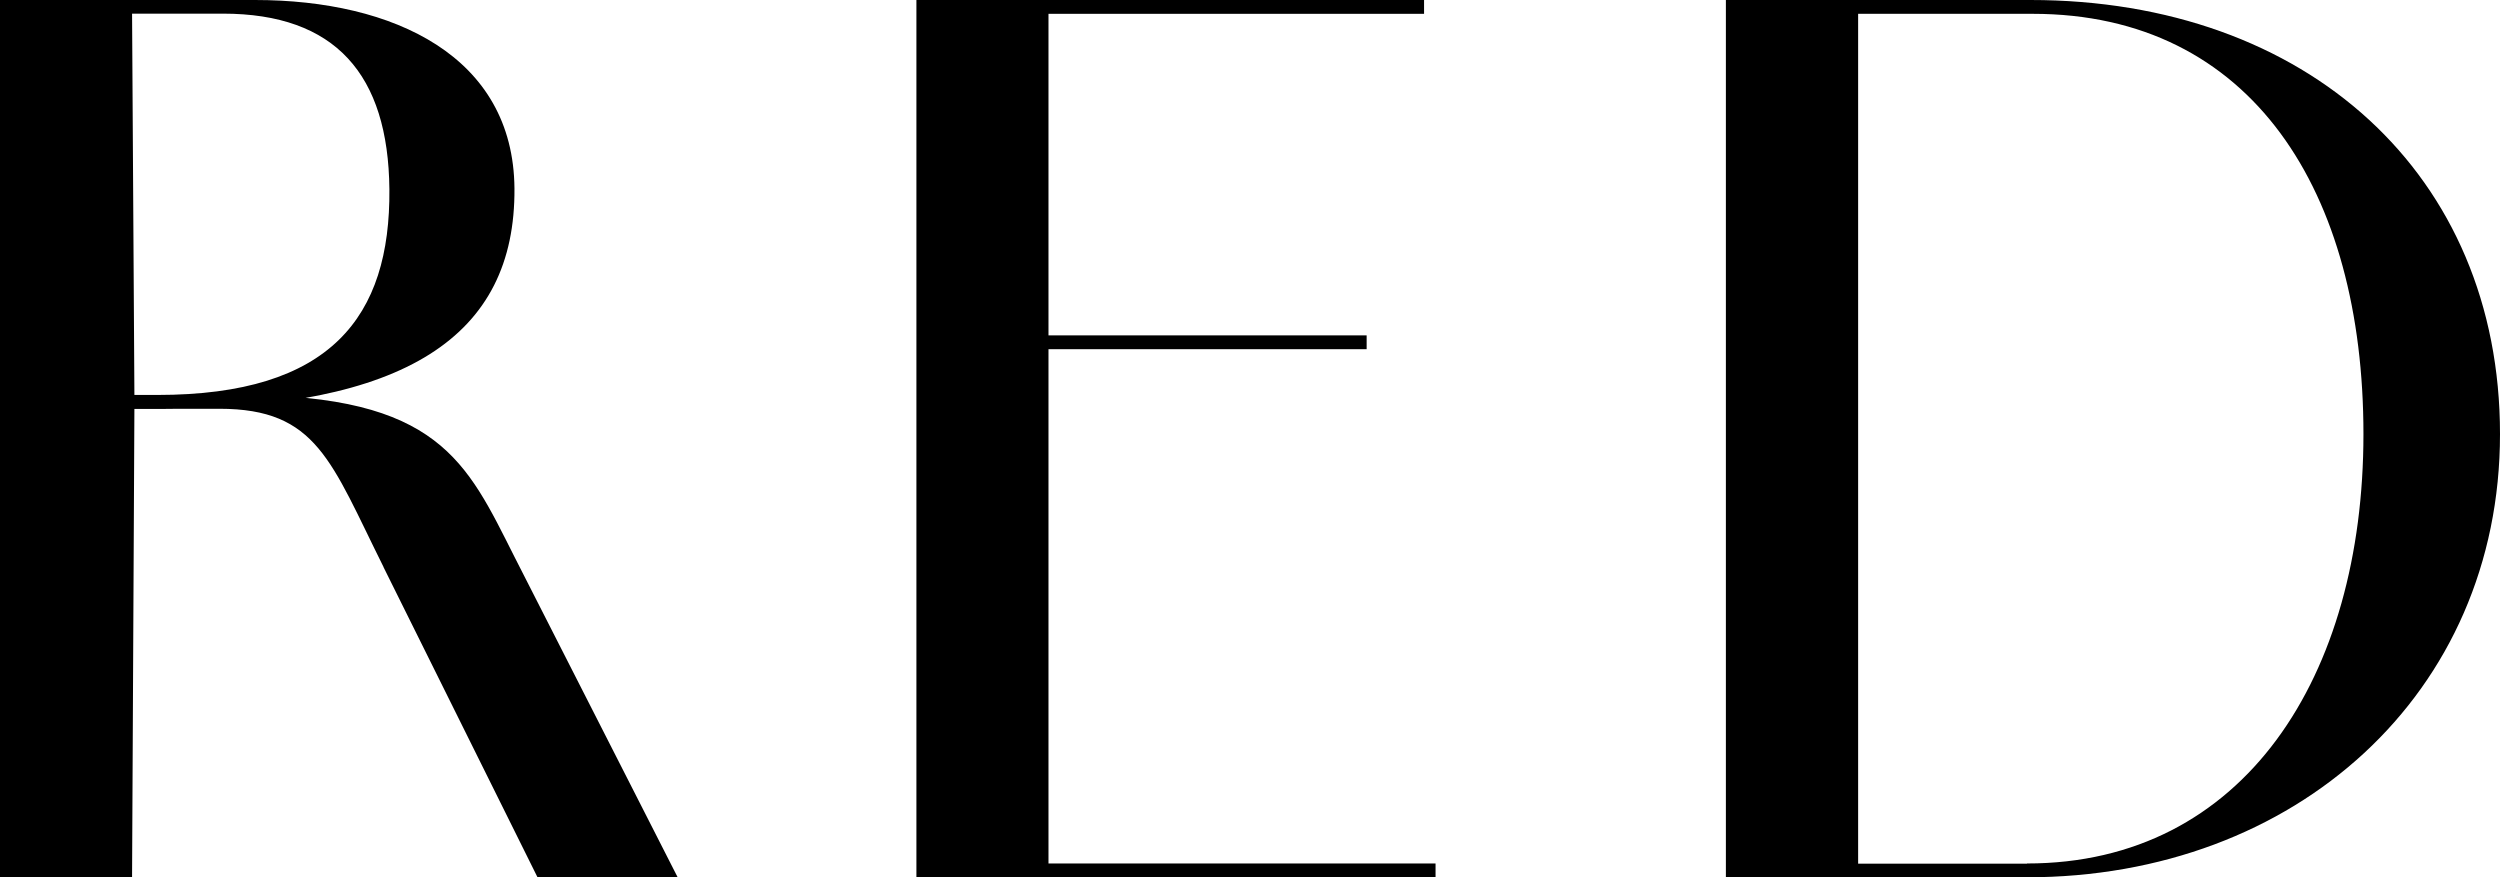
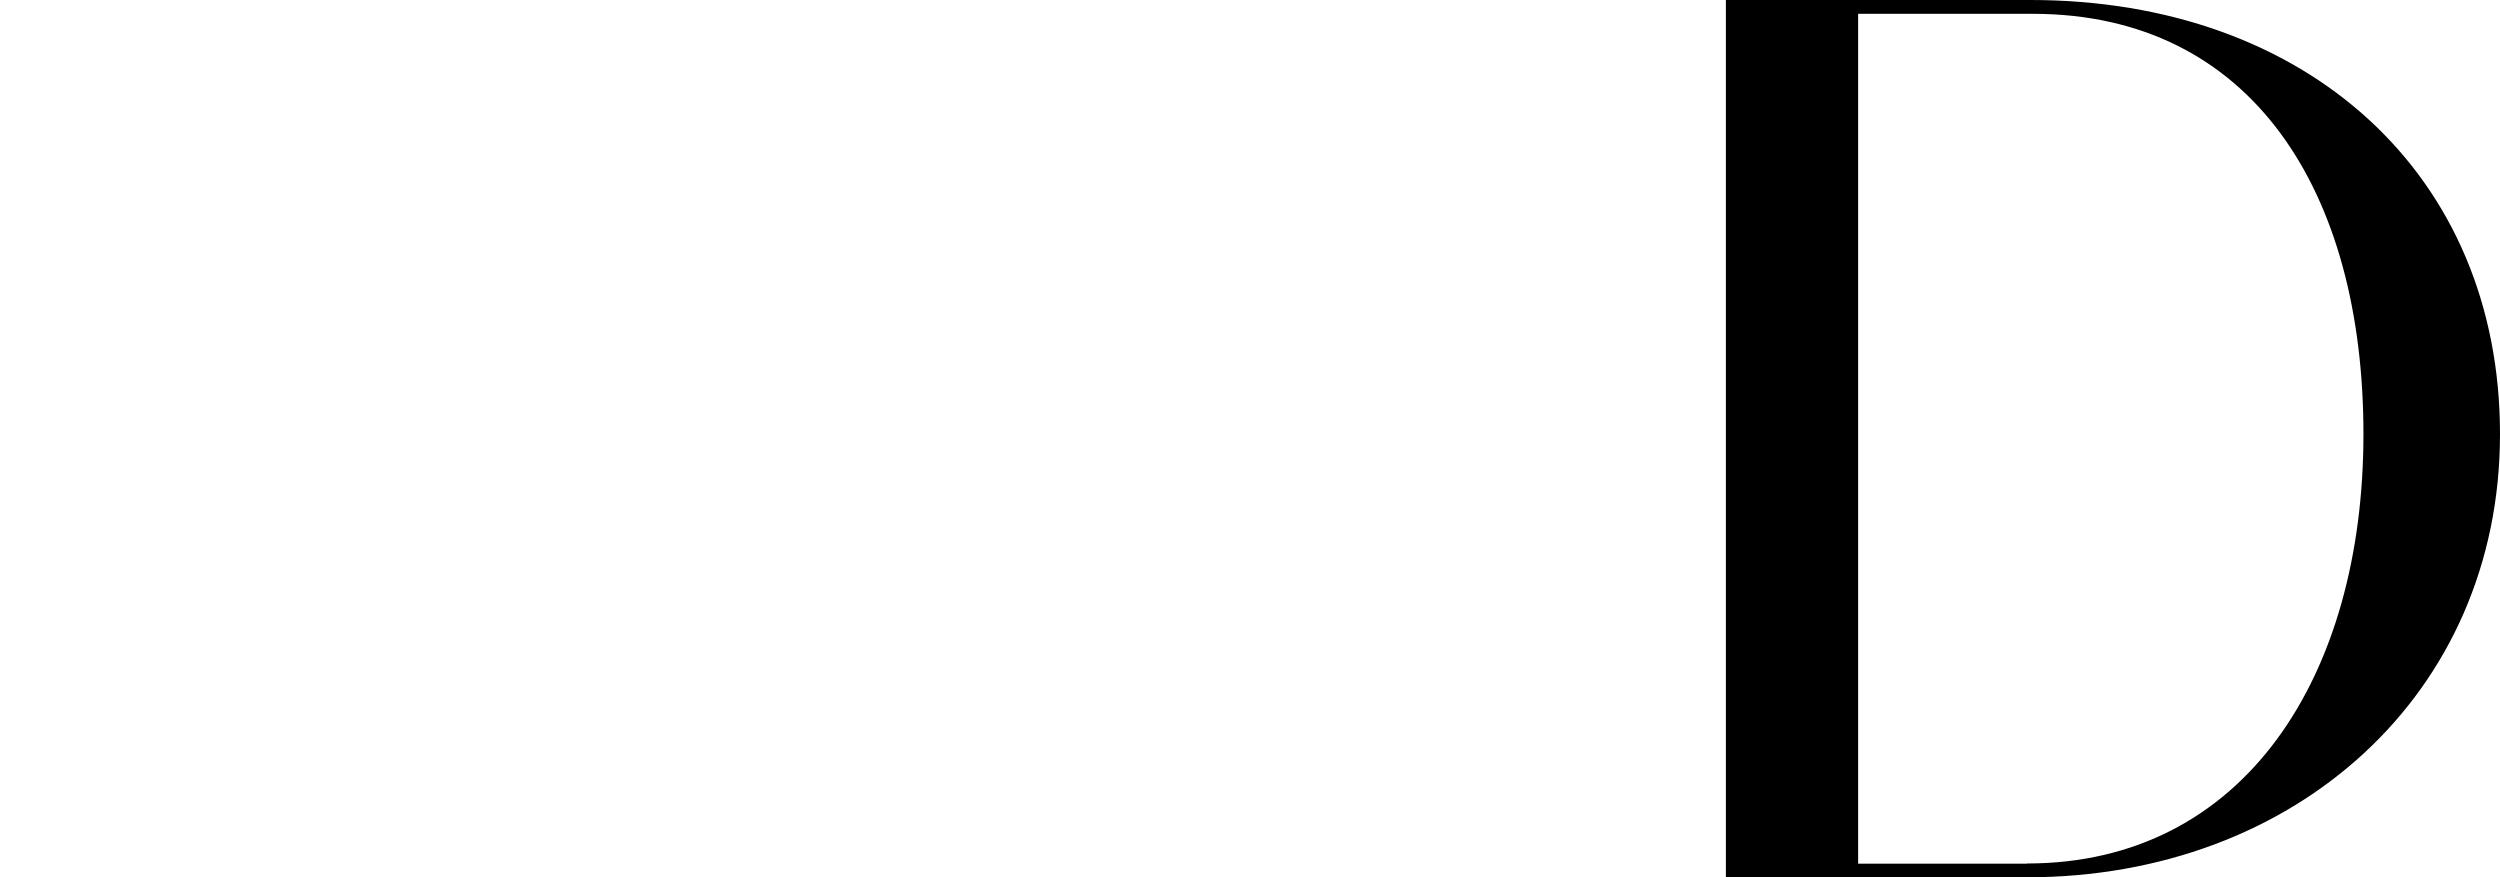
<svg xmlns="http://www.w3.org/2000/svg" id="_レイヤー_2" data-name="レイヤー 2" viewBox="0 0 139.32 48.89">
  <g id="text">
    <g>
-       <path d="M0,0h14.21c7.74,0,14.4,3.14,14.46,10.5.06,8.25-6.08,12.29-19.71,12.29h-1.47l-.13,26.11H0V0ZM8.77,22.01c9.66,0,12.99-4.35,12.93-11.46-.06-6.4-3.01-9.79-9.28-9.79h-5.06l.13,21.25h1.28ZM21.38,31.61c-2.94-5.89-3.71-8.83-9.15-8.83h-3.39v-.77h4.54c11.07,0,12.61,3.71,15.29,9.02l9.09,17.85h-7.81l-8.58-17.28Z" />
-       <path d="M51.07,0h7.36v48.89h-7.36V0ZM54.85,0h24.51v.77h-24.51v-.77ZM54.85,18.69h21.31v.77h-21.31v-.77ZM54.85,48.12h25.15v.77h-25.15v-.77Z" />
      <path d="M96.19,0h16.96c15.42,0,26.17,9.73,26.17,24.19s-11.39,24.7-26.37,24.7h-16.77V0ZM112.96,48.12c12.1,0,18.75-10.43,18.75-23.93S125.5.77,113.28.77h-9.73v47.36h9.41Z" />
    </g>
  </g>
</svg>